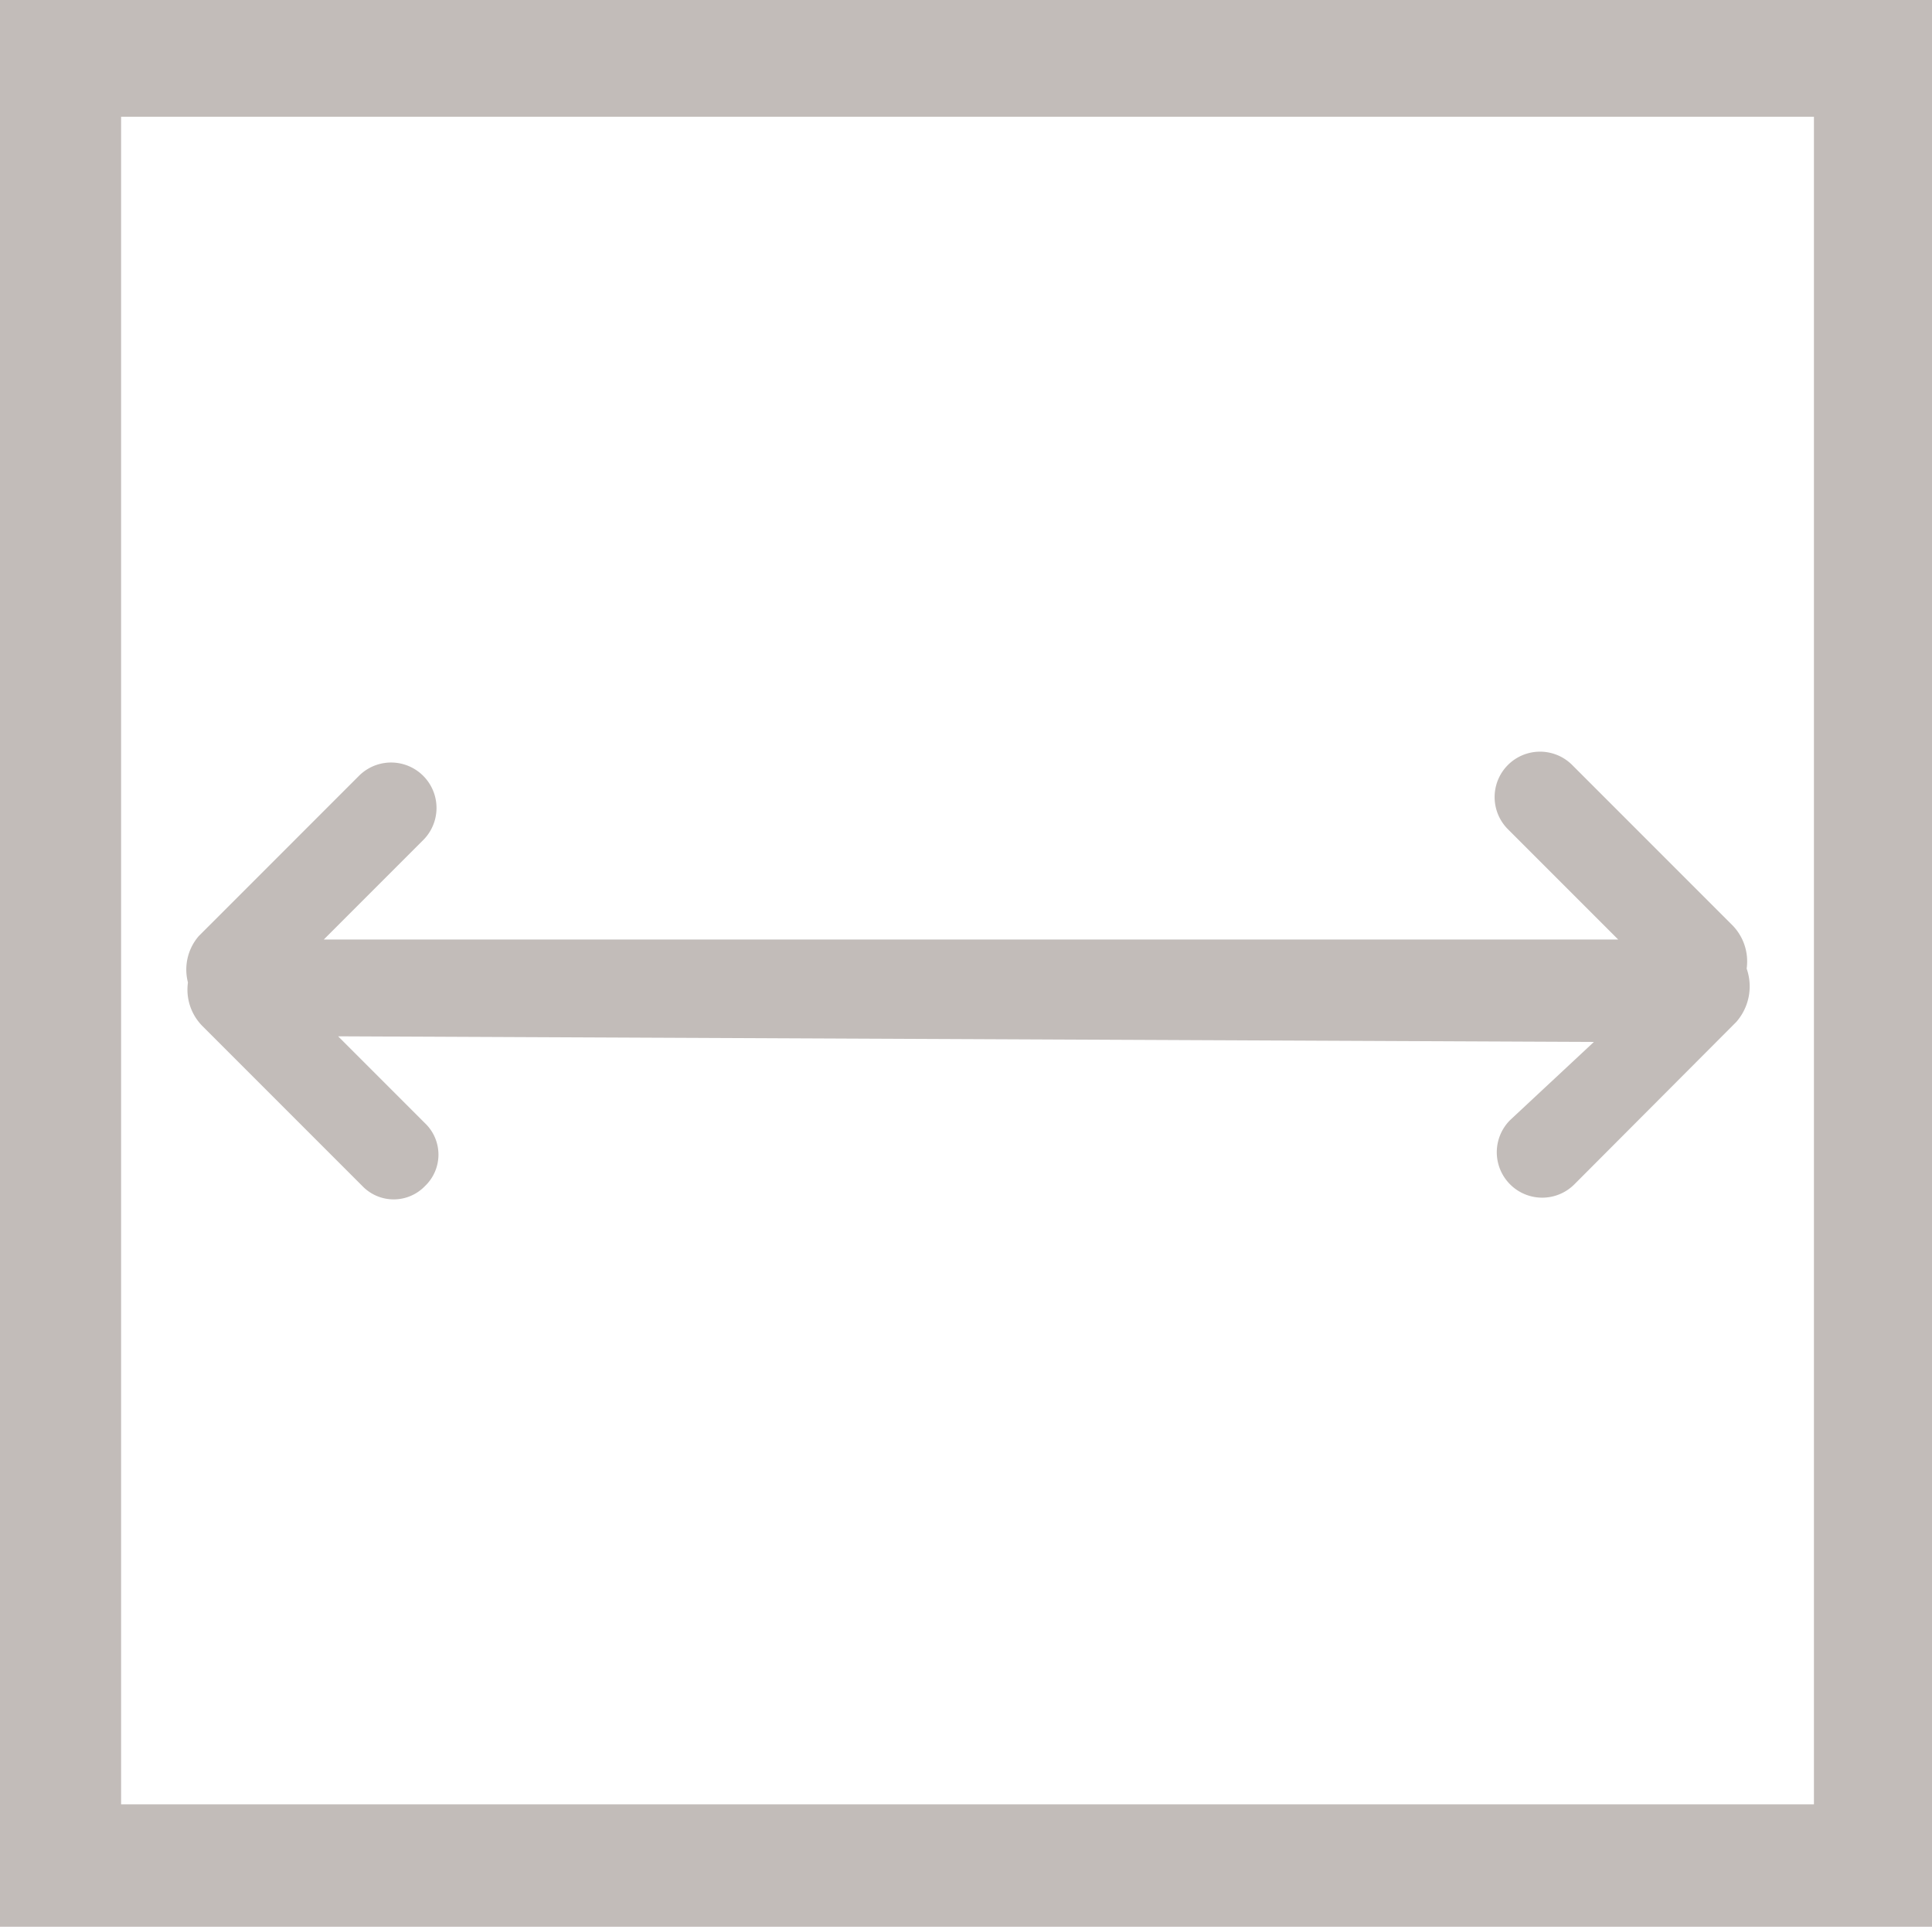
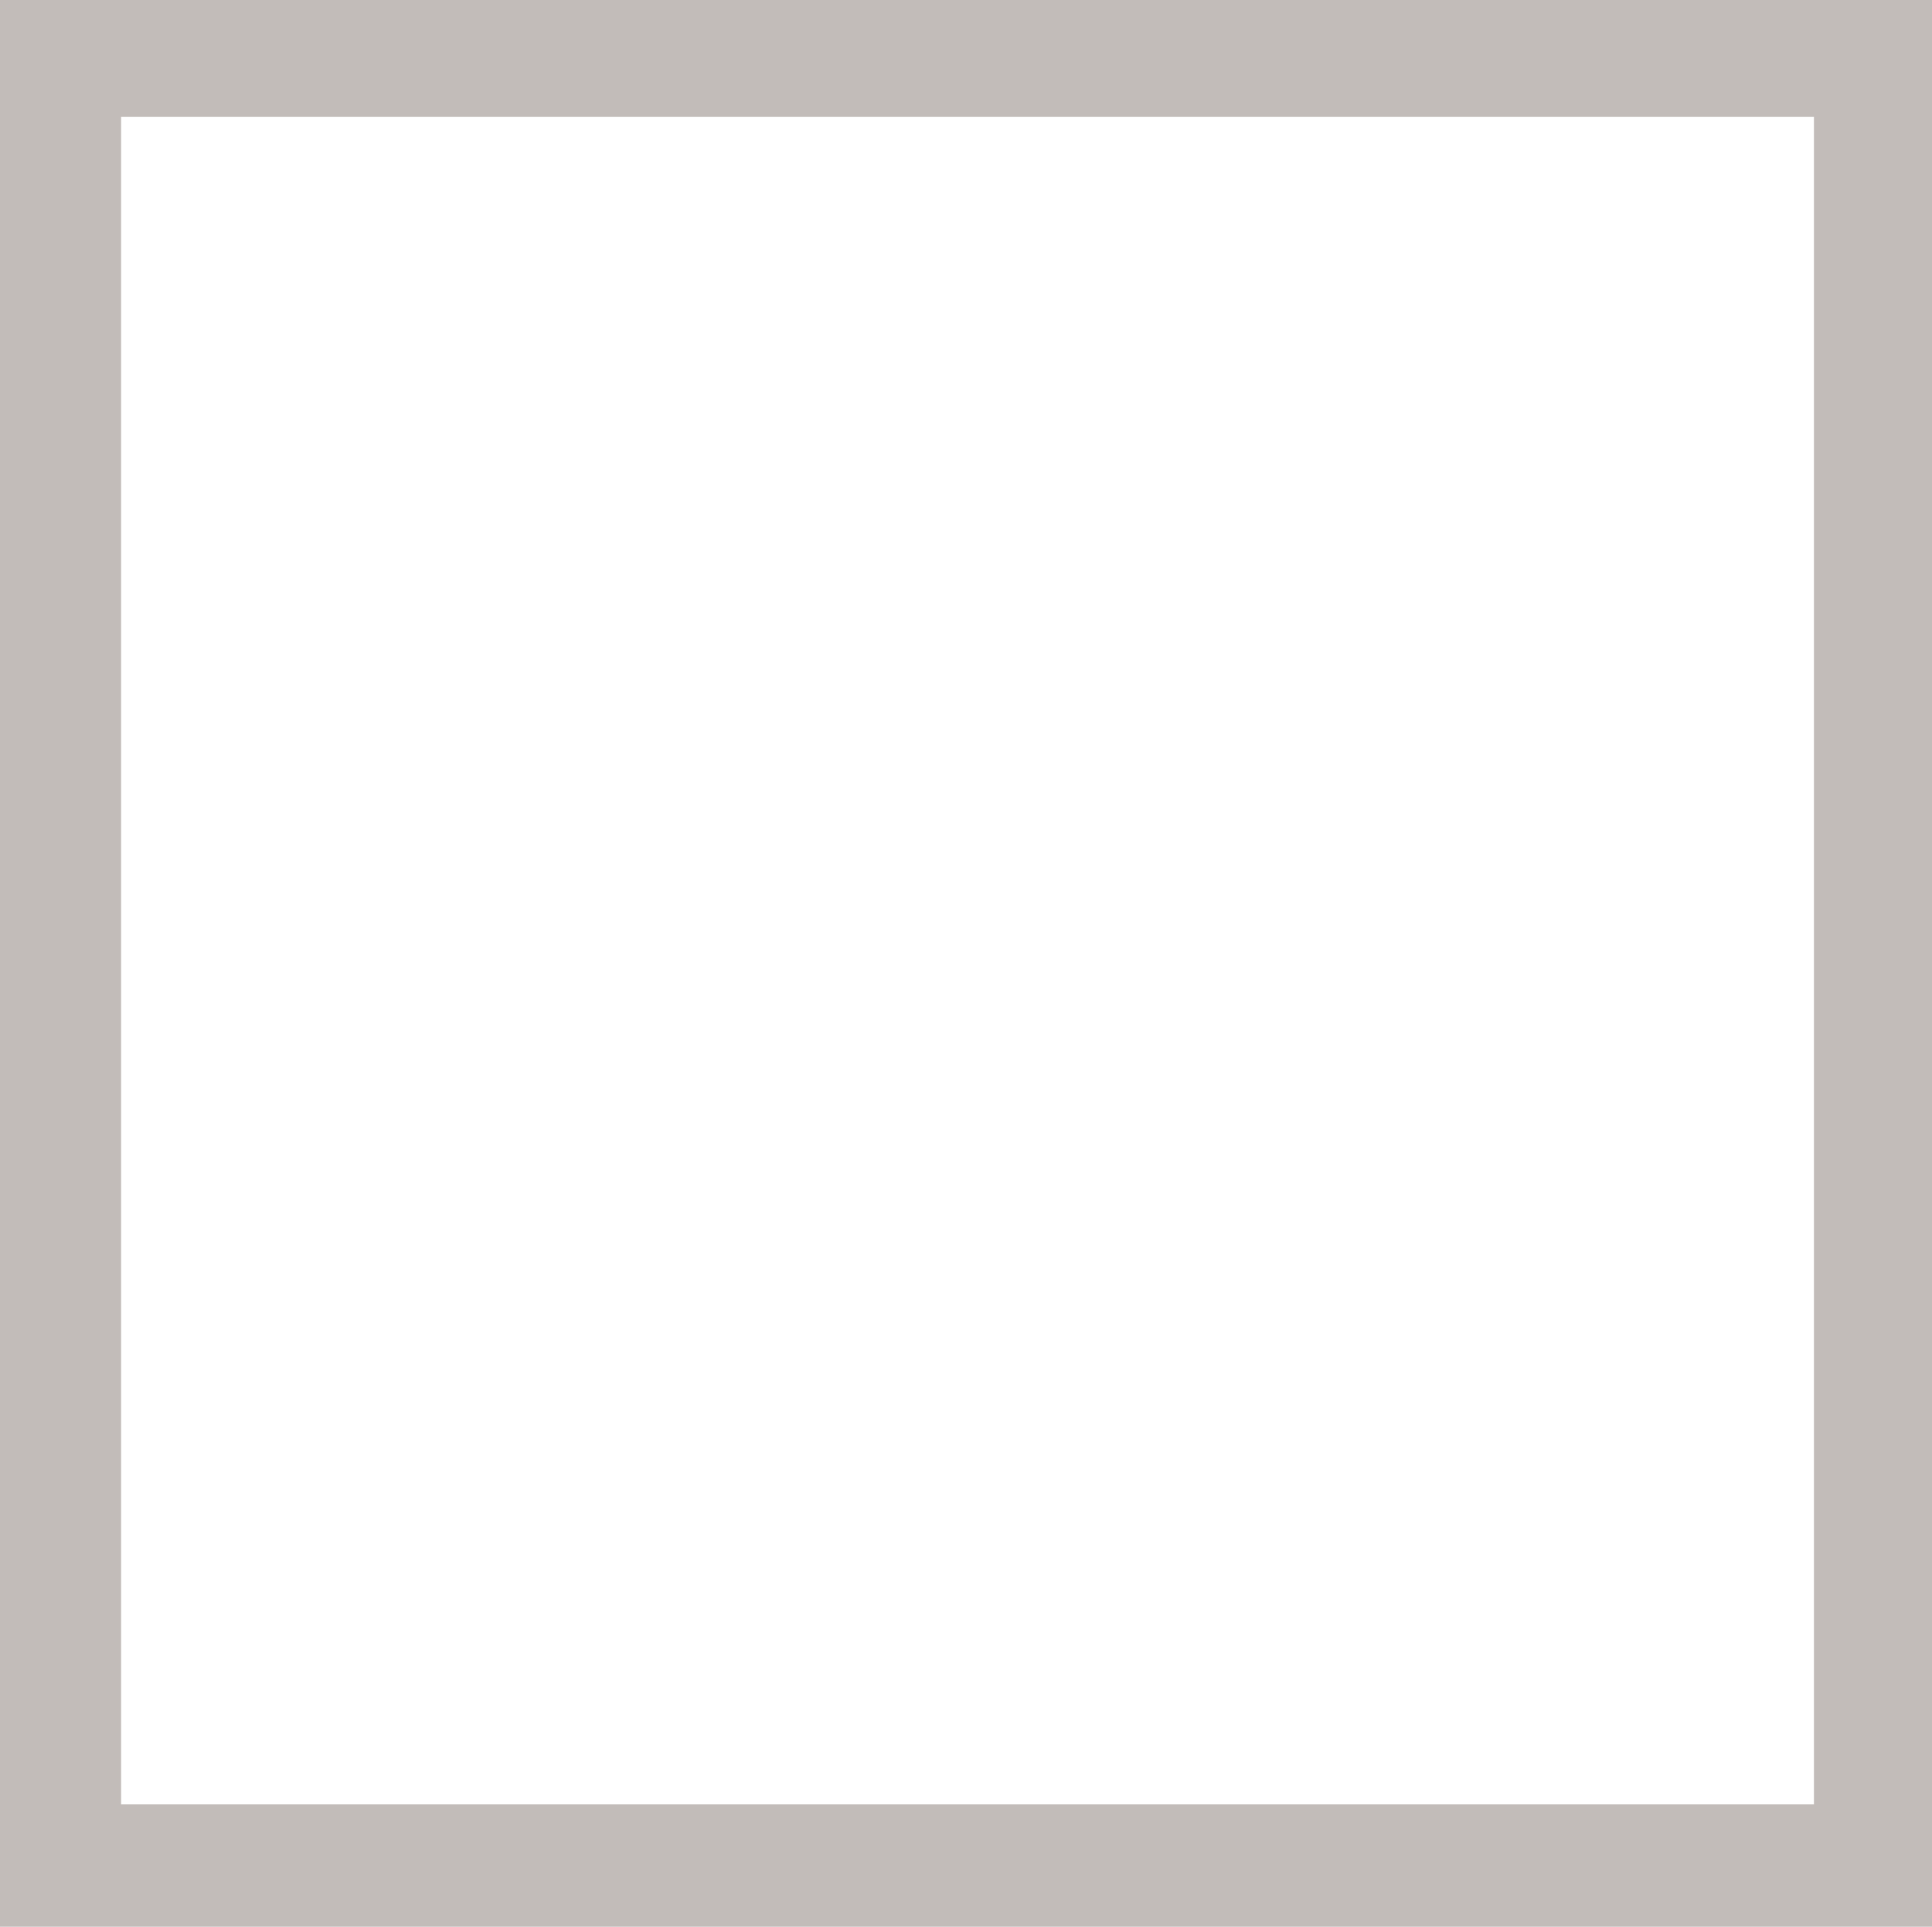
<svg xmlns="http://www.w3.org/2000/svg" viewBox="0 0 44.51 44.38">
  <defs>
    <style>.cls-1{fill:#c2bcb9;}</style>
  </defs>
  <title>connecting</title>
  <g id="Layer_2" data-name="Layer 2">
    <g id="Layer_1-2" data-name="Layer 1">
      <g id="_700-SQ-FT-_-Group-Copy-7-2" data-name=" 700-SQ-FT- -Group-Copy-7-2">
        <g id="Group-2">
          <path class="cls-1" d="M44.51,44.38H0V0H44.51ZM2.79,41.56h39V2.69h-39Z" />
-           <path class="cls-1" d="M40.24,22.31a1.19,1.19,0,0,0-.33-1l-3.69-3.69a1,1,0,0,0-1.48,1.48l2.54,2.54H7.46l2.29-2.29a1,1,0,1,0-1.48-1.48h0L4.58,21.56a1.18,1.18,0,0,0-.25,1.07,1.19,1.19,0,0,0,.33,1l3.69,3.69a1,1,0,0,0,1.44,0,1,1,0,0,0,0-1.45l-2-2L36.72,24l-1.93,1.8a1,1,0,1,0,1.48,1.48L40,23.54A1.24,1.24,0,0,0,40.24,22.31Z" />
        </g>
      </g>
    </g>
  </g>
</svg>